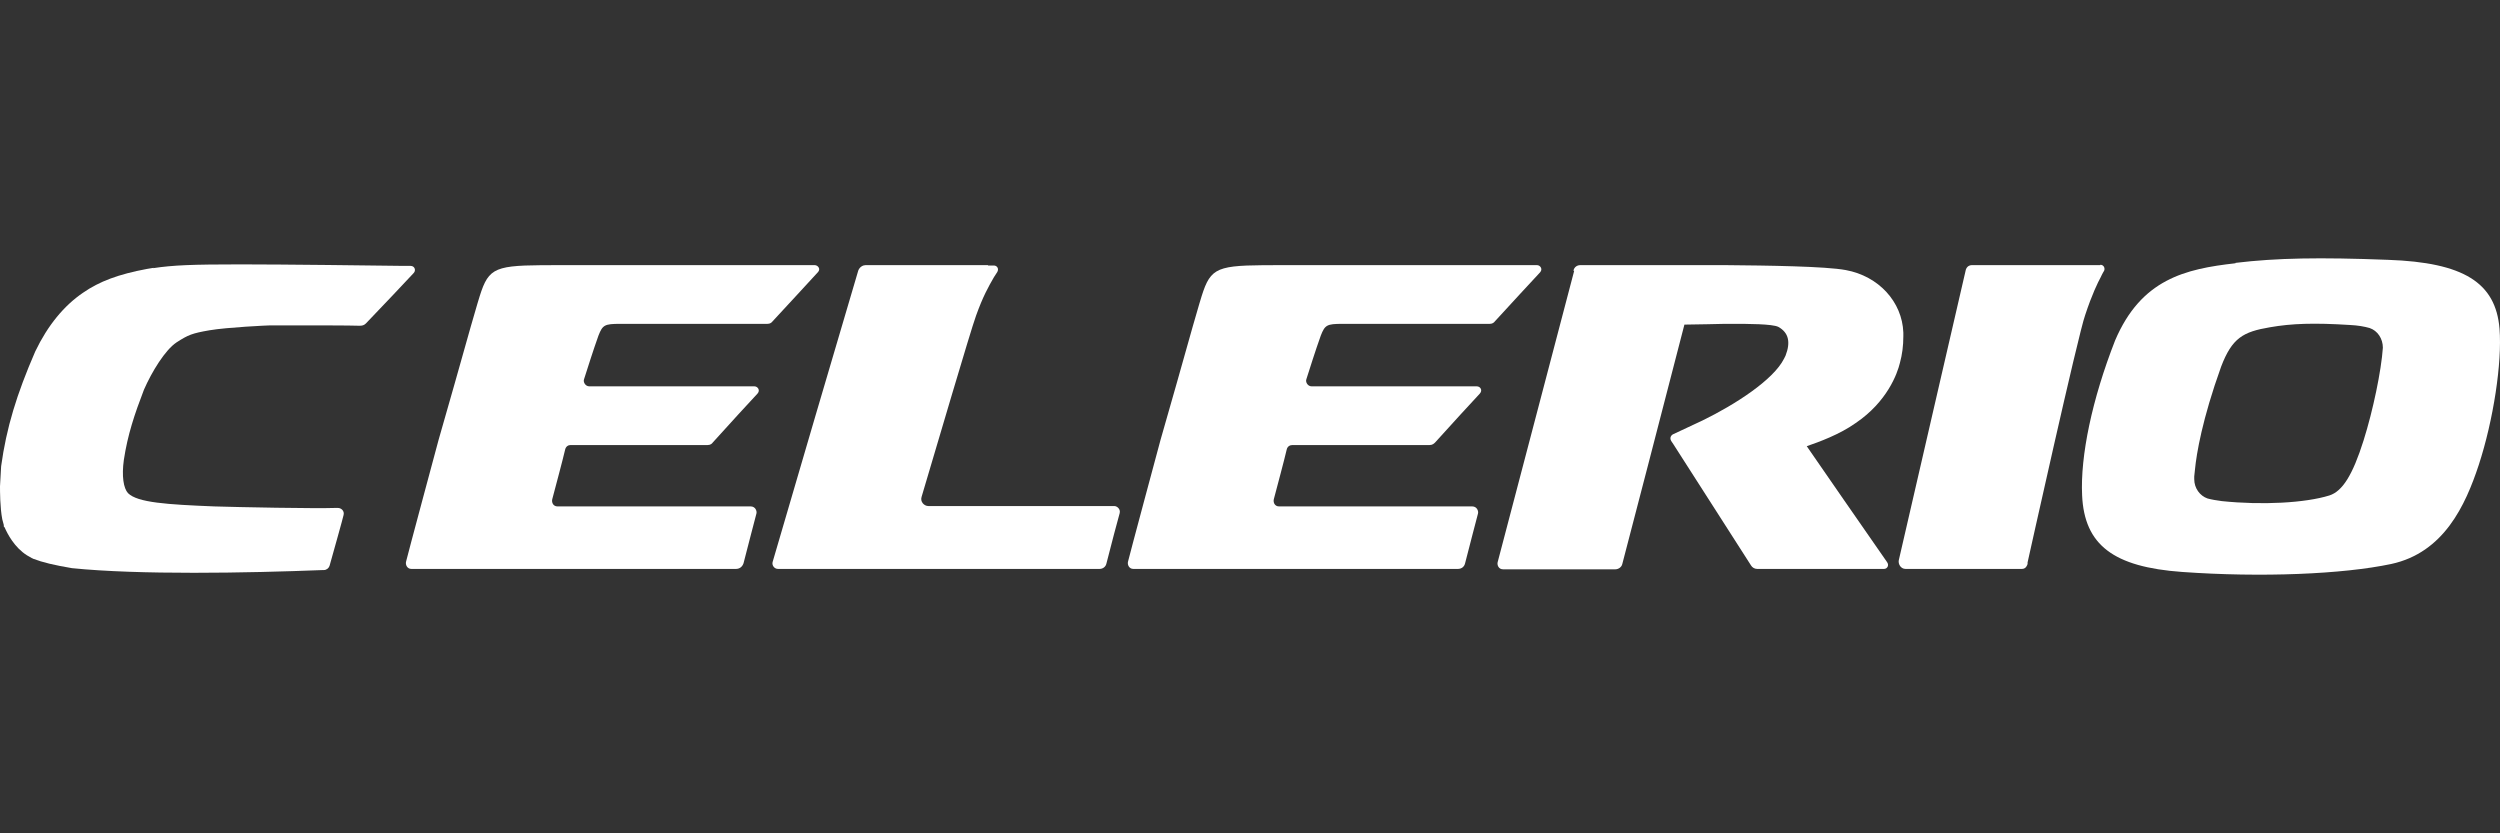
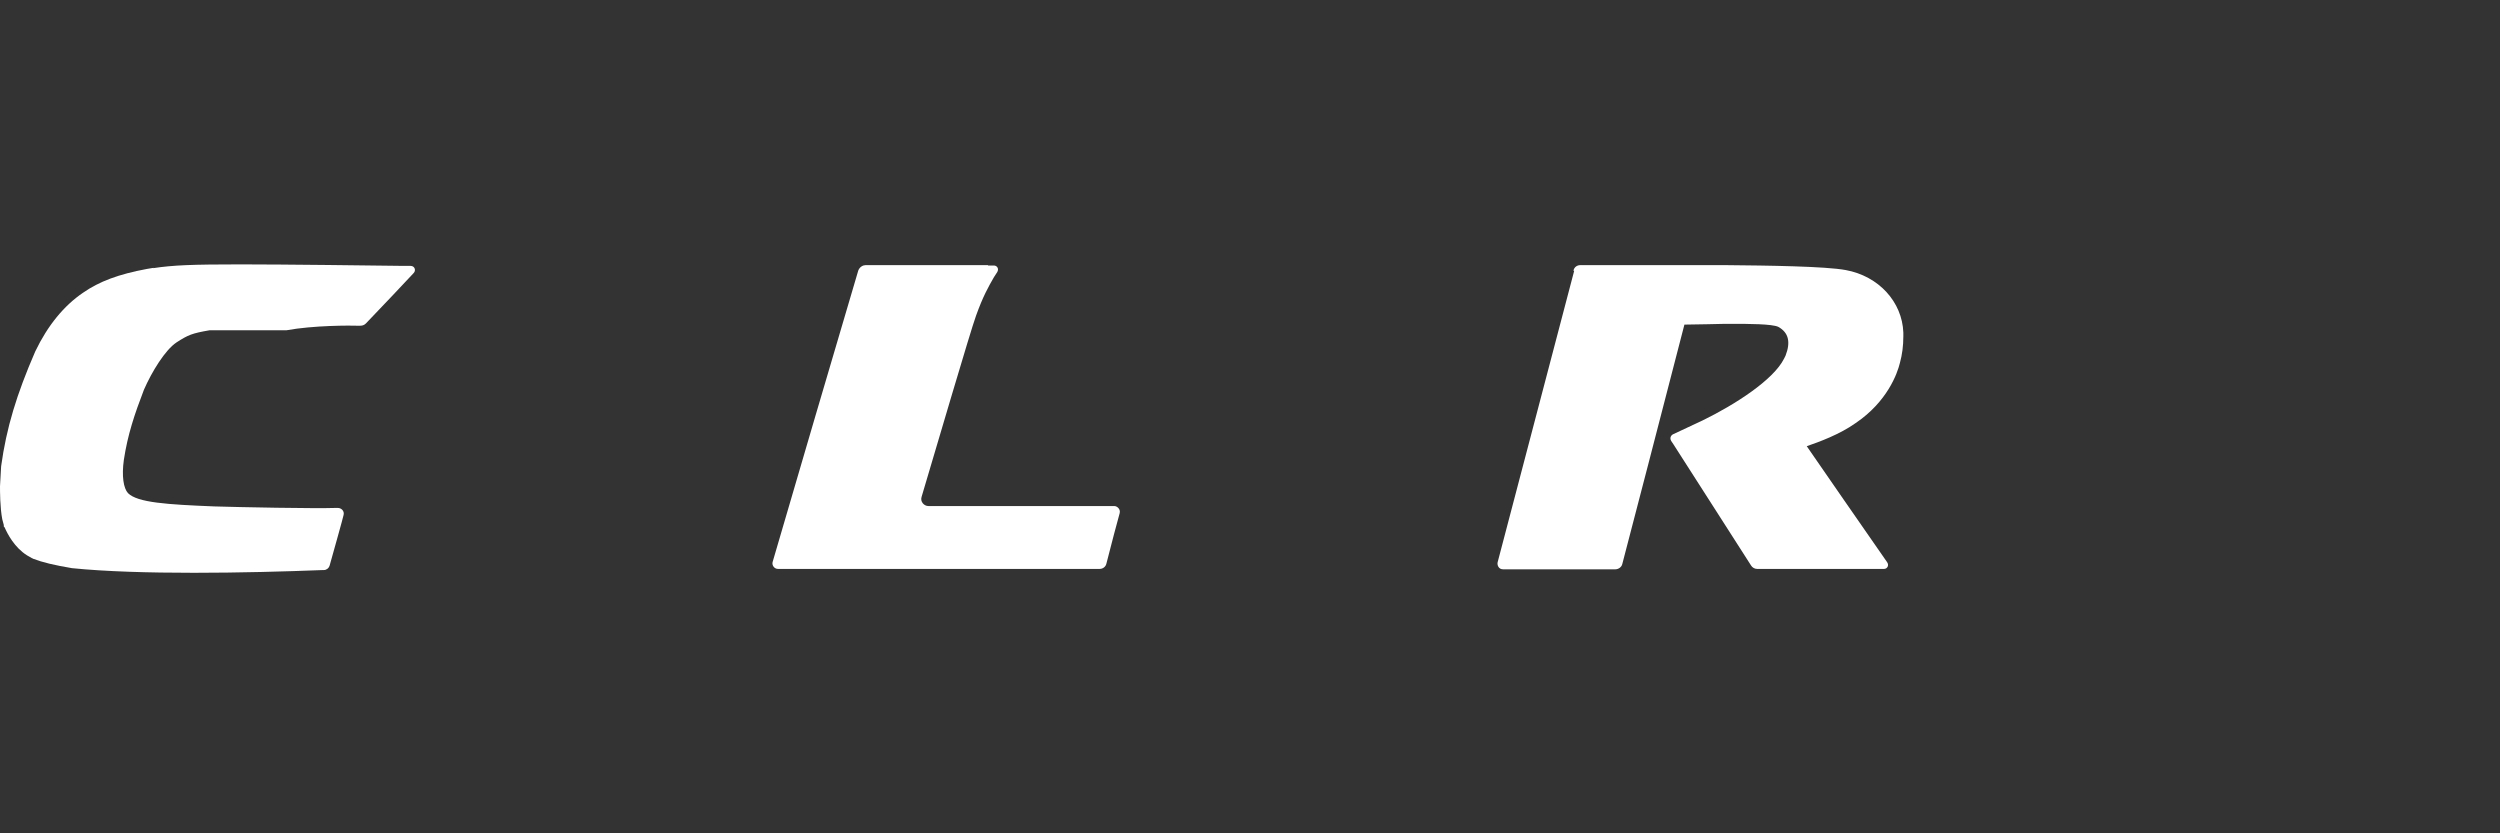
<svg xmlns="http://www.w3.org/2000/svg" width="300" height="100" viewBox="0 0 300 100" fill="none">
  <rect x="0" y="0" width="300" height="100" fill="#333333" stroke="none" />
-   <path d="M18.454 32.135L17.636 32.271C14.227 32.907 11.909 33.771 9.954 35.135C7.682 36.68 5.727 39.044 4.227 42.18C2 47.316 0.773 51.316 0.136 55.952L0 58.361C0 58.906 6.24809e-06 60.906 0.273 62.315L0.455 62.997V63.179L0.545 63.27C0.909 64.088 1.727 65.679 3.227 66.633L3.863 66.997H3.909L3.954 67.042C5.136 67.497 6.5 67.815 8.636 68.179C16.727 68.997 29.499 68.77 38.771 68.406H38.862C39.18 68.406 39.453 68.179 39.544 67.906C39.953 66.451 41.18 62.088 41.226 61.815C41.362 61.315 40.953 60.952 40.544 60.952H40.271C37.862 61.043 28.544 60.861 25.726 60.77C20.045 60.543 16.499 60.315 15.363 59.179C14.818 58.588 14.59 57.134 14.863 55.179C15.318 52.179 16.136 49.725 17.272 46.77C18.227 44.589 19.817 41.998 21.181 41.089C22.59 40.18 23.045 39.998 25.135 39.634C27.272 39.271 32.181 39.044 32.453 39.044H34.362C37.59 39.044 41.998 39.044 43.135 39.089C43.453 39.089 43.68 39.044 43.907 38.816C45.089 37.589 49.362 33.089 49.635 32.771C49.953 32.453 49.771 31.907 49.271 31.907C48.907 31.907 48.407 31.907 48.407 31.907C45.044 31.862 34.044 31.726 28.908 31.726C23.045 31.726 20.772 31.817 18.363 32.18" fill="white" />
+   <path d="M18.454 32.135L17.636 32.271C14.227 32.907 11.909 33.771 9.954 35.135C7.682 36.68 5.727 39.044 4.227 42.18C2 47.316 0.773 51.316 0.136 55.952L0 58.361C0 58.906 6.24809e-06 60.906 0.273 62.315L0.455 62.997V63.179L0.545 63.27C0.909 64.088 1.727 65.679 3.227 66.633L3.863 66.997H3.909L3.954 67.042C5.136 67.497 6.5 67.815 8.636 68.179C16.727 68.997 29.499 68.77 38.771 68.406H38.862C39.18 68.406 39.453 68.179 39.544 67.906C39.953 66.451 41.18 62.088 41.226 61.815C41.362 61.315 40.953 60.952 40.544 60.952H40.271C37.862 61.043 28.544 60.861 25.726 60.77C20.045 60.543 16.499 60.315 15.363 59.179C14.818 58.588 14.59 57.134 14.863 55.179C15.318 52.179 16.136 49.725 17.272 46.77C18.227 44.589 19.817 41.998 21.181 41.089C22.59 40.18 23.045 39.998 25.135 39.634H34.362C37.59 39.044 41.998 39.044 43.135 39.089C43.453 39.089 43.68 39.044 43.907 38.816C45.089 37.589 49.362 33.089 49.635 32.771C49.953 32.453 49.771 31.907 49.271 31.907C48.907 31.907 48.407 31.907 48.407 31.907C45.044 31.862 34.044 31.726 28.908 31.726C23.045 31.726 20.772 31.817 18.363 32.18" fill="white" />
  <path d="M118.541 31.817H103.86C103.587 31.817 103.178 31.999 102.996 32.453C102.814 32.999 92.769 67.179 92.724 67.406C92.588 67.816 92.906 68.27 93.36 68.27H131.95C132.313 68.27 132.677 68.043 132.768 67.634C133.177 65.997 134.268 61.861 134.359 61.589C134.495 61.089 134.04 60.725 133.722 60.725H111.405C110.905 60.725 110.405 60.225 110.587 59.634C112.269 53.998 116.45 39.726 117.132 37.862C117.95 35.59 118.587 34.453 119.268 33.271C119.268 33.271 119.496 32.908 119.677 32.635C119.905 32.226 119.632 31.862 119.268 31.862H118.587" fill="white" />
-   <path d="M252.036 31.818H236.582C236.355 31.818 236.036 31.954 235.9 32.363C235.809 32.681 229.218 61.362 227.855 67.226C227.764 67.68 228.082 68.271 228.673 68.271H242.627C243.127 68.271 243.263 67.817 243.309 67.68V67.498C243.309 67.498 249.4 40.045 250.218 37.818C251.036 35.318 251.763 33.863 252.081 33.272C252.081 33.272 252.309 32.772 252.49 32.5C252.627 32.227 252.49 31.773 252.036 31.773" fill="white" />
-   <path d="M67.543 31.817C59.998 31.817 58.861 31.817 57.771 34.908C57.361 36.044 55.862 41.407 54.543 46.089L52.634 52.771C52.634 52.771 48.816 66.952 48.725 67.406C48.635 67.77 48.862 68.27 49.362 68.27C49.998 68.27 88.133 68.27 88.315 68.27C88.769 68.27 89.088 67.997 89.224 67.588C89.588 66.134 90.678 61.998 90.769 61.634C90.86 61.316 90.633 60.77 90.088 60.77H66.907C66.361 60.77 66.179 60.27 66.27 59.907C66.725 58.179 67.498 55.316 67.816 53.952C67.907 53.543 68.225 53.407 68.452 53.407H84.906C85.27 53.407 85.451 53.225 85.542 53.089C86.633 51.862 90.678 47.453 90.906 47.225C91.269 46.816 90.906 46.362 90.542 46.362H70.725C70.225 46.362 69.952 45.816 70.088 45.498C70.543 44.089 71.134 42.18 71.816 40.271C72.316 38.998 72.543 38.862 74.406 38.862C74.406 38.862 91.906 38.862 92.088 38.862C92.406 38.862 92.588 38.726 92.724 38.544C93.815 37.362 97.814 33.044 98.133 32.681C98.542 32.271 98.133 31.817 97.769 31.817H67.543Z" fill="white" />
-   <path d="M154.176 31.817C146.631 31.817 145.495 31.817 144.404 34.908C143.995 36.044 142.495 41.407 141.177 46.089L139.268 52.771C139.268 52.771 135.45 66.952 135.359 67.406C135.268 67.77 135.495 68.27 135.995 68.27C136.631 68.27 174.766 68.27 174.948 68.27C175.403 68.27 175.721 67.997 175.812 67.588C176.175 66.134 177.266 61.998 177.357 61.634C177.448 61.316 177.221 60.77 176.675 60.77H153.494C152.949 60.77 152.767 60.27 152.858 59.907C153.312 58.179 154.085 55.316 154.403 53.952C154.494 53.543 154.812 53.407 155.085 53.407H171.539C171.903 53.407 172.084 53.225 172.221 53.089C173.312 51.862 177.357 47.453 177.584 47.225C177.948 46.816 177.63 46.362 177.221 46.362H157.403C156.903 46.362 156.631 45.816 156.767 45.498C157.221 44.089 157.812 42.18 158.494 40.271C158.994 38.998 159.221 38.862 161.085 38.862C161.085 38.862 178.584 38.862 178.766 38.862C179.084 38.862 179.266 38.726 179.402 38.544C180.493 37.362 184.448 33.044 184.811 32.681C185.175 32.271 184.811 31.817 184.448 31.817H154.222" fill="white" />
-   <path d="M268.263 31.59C262.217 32.271 256.945 33.499 253.809 40.862C251.036 47.953 249.627 54.725 249.854 59.452C250.127 65.407 253.627 68.043 261.854 68.634C271.353 69.316 281.171 68.906 286.944 67.679C293.262 66.316 295.853 60.634 297.443 55.816C299.216 50.407 300.261 43.498 299.943 39.453C299.489 33.908 295.625 31.499 286.58 31.181C278.353 30.862 273.217 30.953 268.263 31.544M263.308 57.18L263.399 56.316C263.581 54.452 264.263 50.316 266.535 43.998C267.854 40.544 269.172 39.817 272.399 39.271C274.99 38.817 277.671 38.726 281.989 38.998C282.944 39.044 283.717 39.18 284.353 39.362C285.307 39.68 285.944 40.635 285.944 41.726C285.762 44.453 284.762 49.271 283.626 52.862C282.308 57.043 281.08 58.952 279.535 59.452C276.626 60.361 271.444 60.634 266.626 60.134C265.945 60.043 265.399 59.952 264.899 59.816C263.99 59.498 263.308 58.589 263.308 57.498V57.134" fill="white" />
  <path d="M188.902 32.499C187.629 37.317 179.857 66.906 179.721 67.452C179.63 67.77 179.811 68.316 180.357 68.316H193.856C194.175 68.316 194.584 68.088 194.675 67.679C195.584 64.27 199.811 47.907 202.129 38.953C203.083 38.953 206.947 38.862 206.947 38.862H208.038C209.674 38.862 212.674 38.862 213.401 39.226C214.628 39.907 214.901 41.044 214.265 42.68L214.083 43.044C212.81 45.589 208.219 48.544 204.311 50.453C204.311 50.453 201.038 51.998 200.72 52.134C200.583 52.225 200.311 52.498 200.538 52.907C200.629 53.043 200.811 53.316 200.811 53.316C203.174 56.998 209.901 67.497 210.129 67.861C210.265 68.088 210.538 68.27 210.856 68.27H226.082C226.492 68.27 226.719 67.816 226.446 67.452C224.446 64.588 217.901 55.134 216.81 53.543C218.265 53.043 220.764 52.134 222.673 50.771C226.446 48.225 227.673 44.862 227.991 43.544C228.264 42.544 228.401 41.498 228.401 40.362C228.401 40.226 228.401 40.044 228.401 39.907C228.264 36.226 225.446 33.135 221.492 32.408C219.037 31.953 212.128 31.862 207.129 31.817H206.674C206.674 31.817 189.947 31.817 189.629 31.817C189.311 31.817 188.902 31.999 188.811 32.499" fill="white" />
</svg>